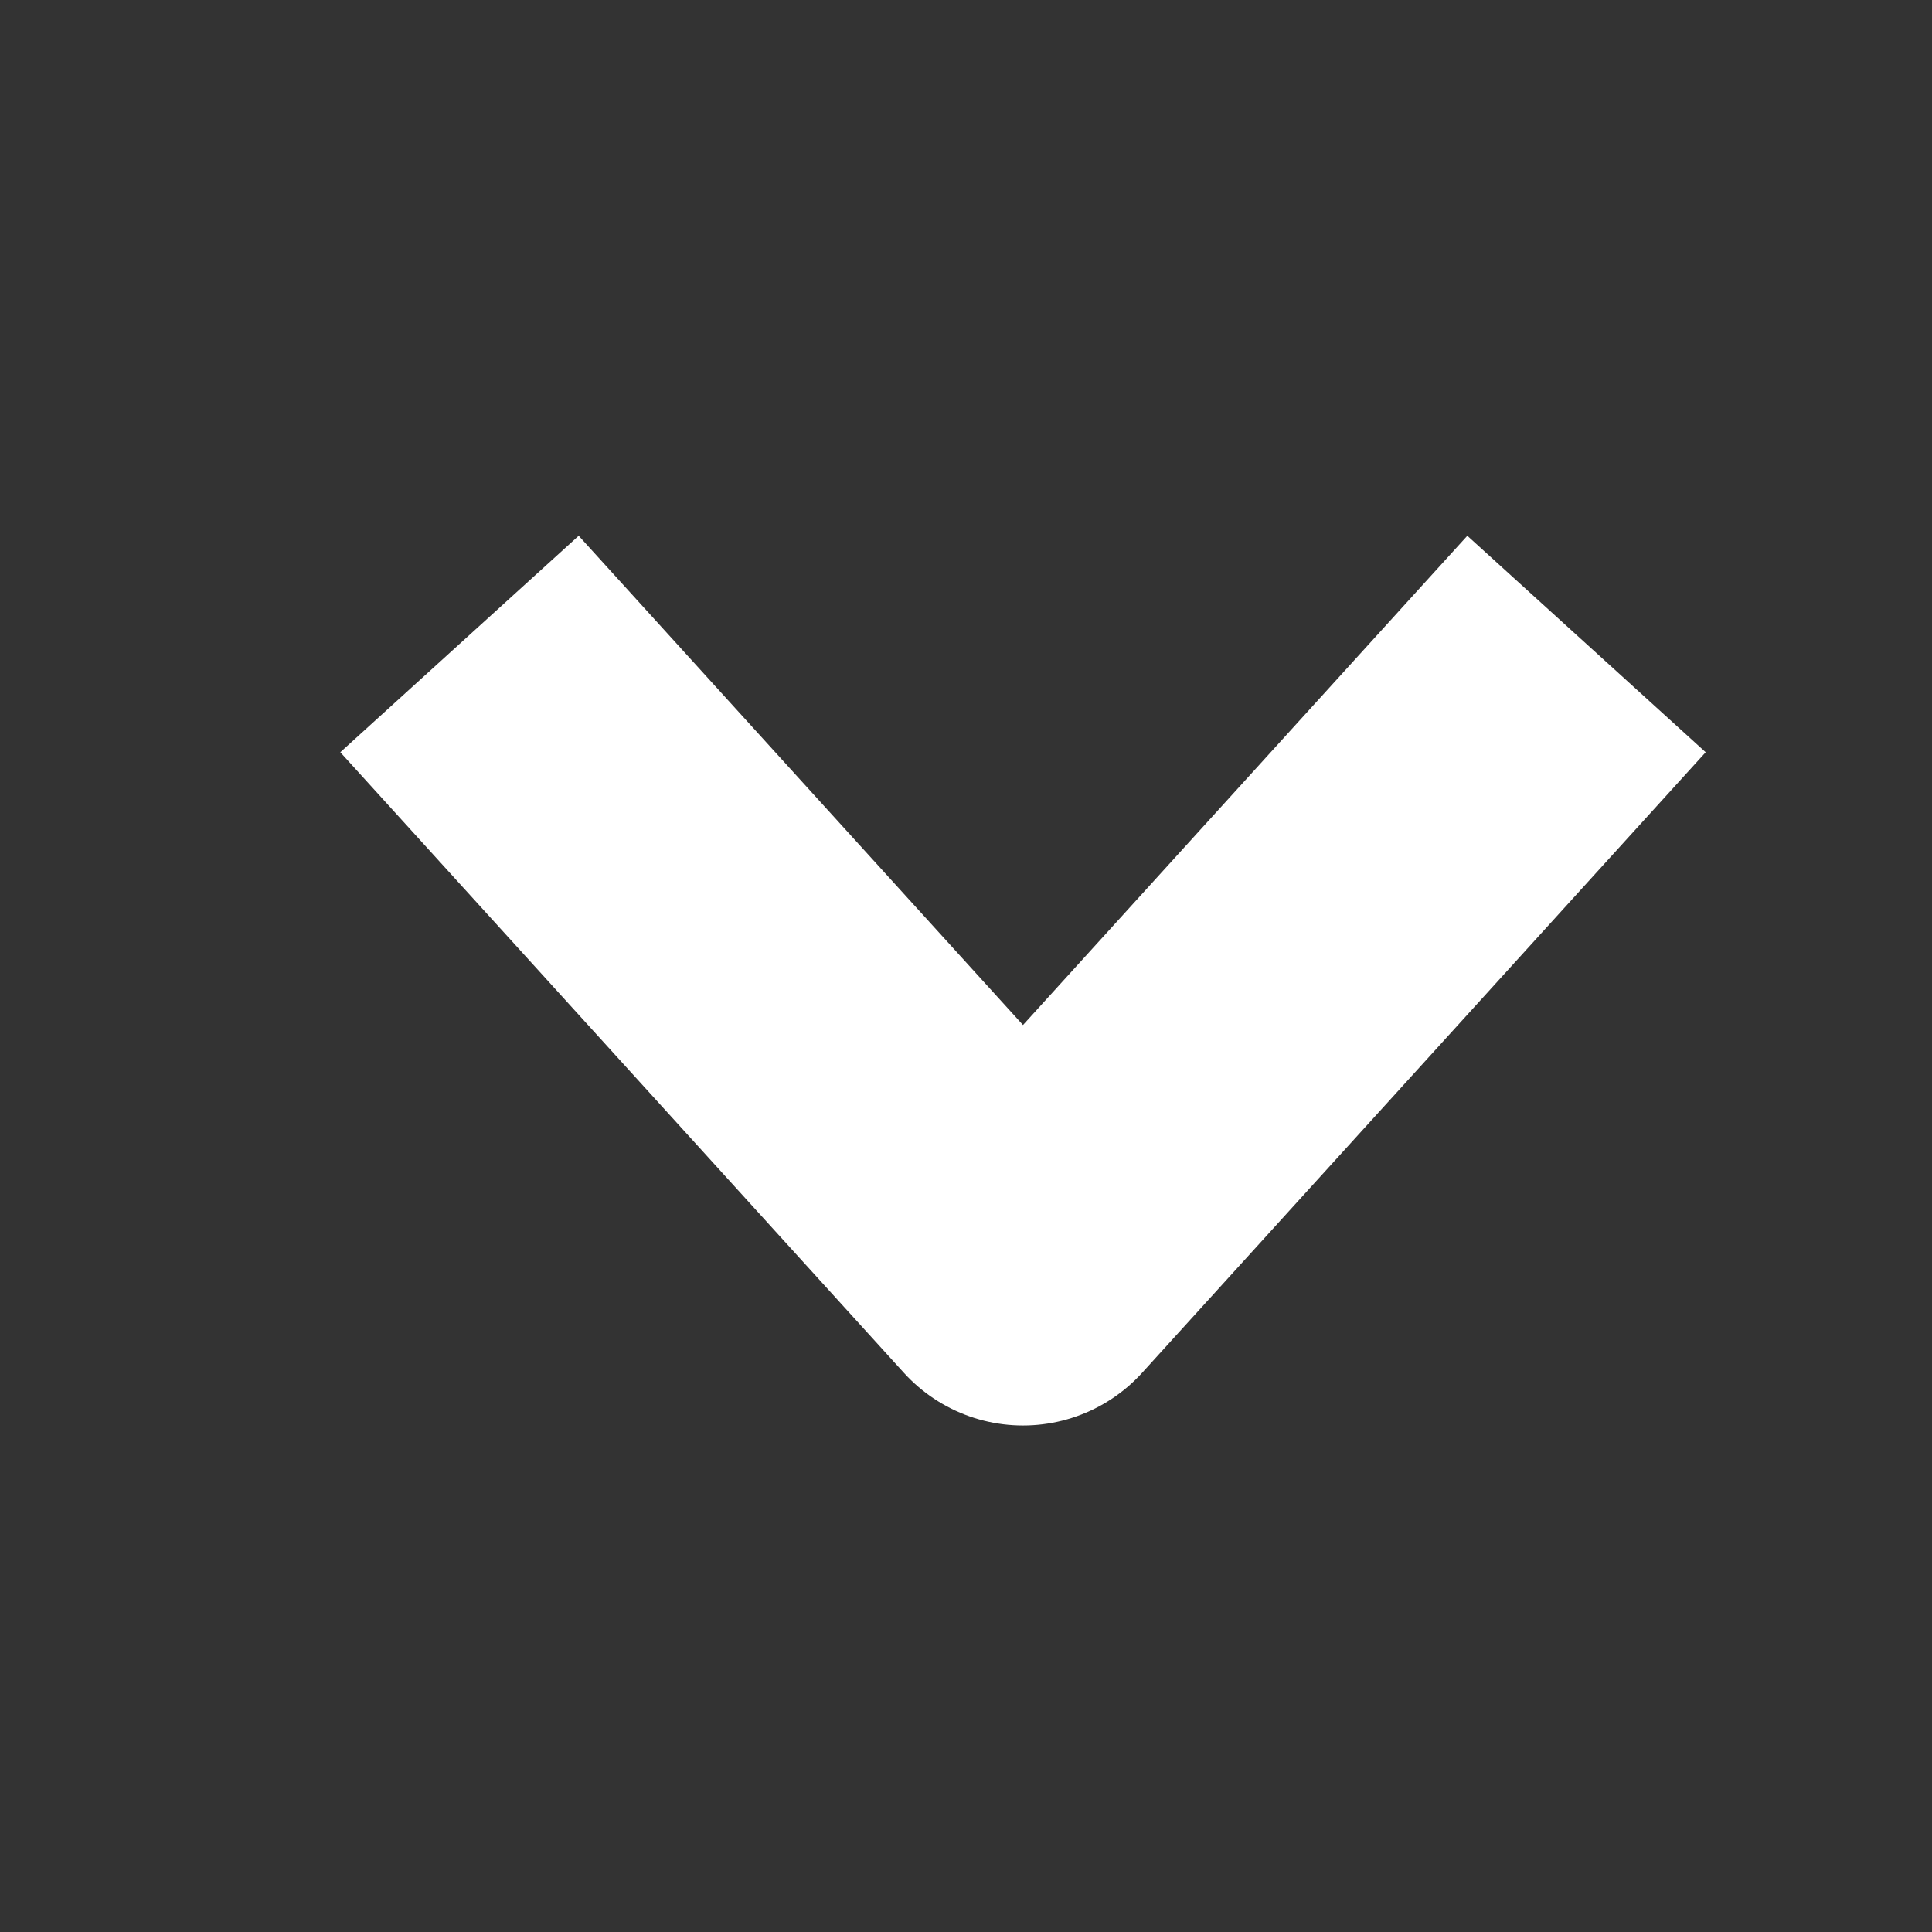
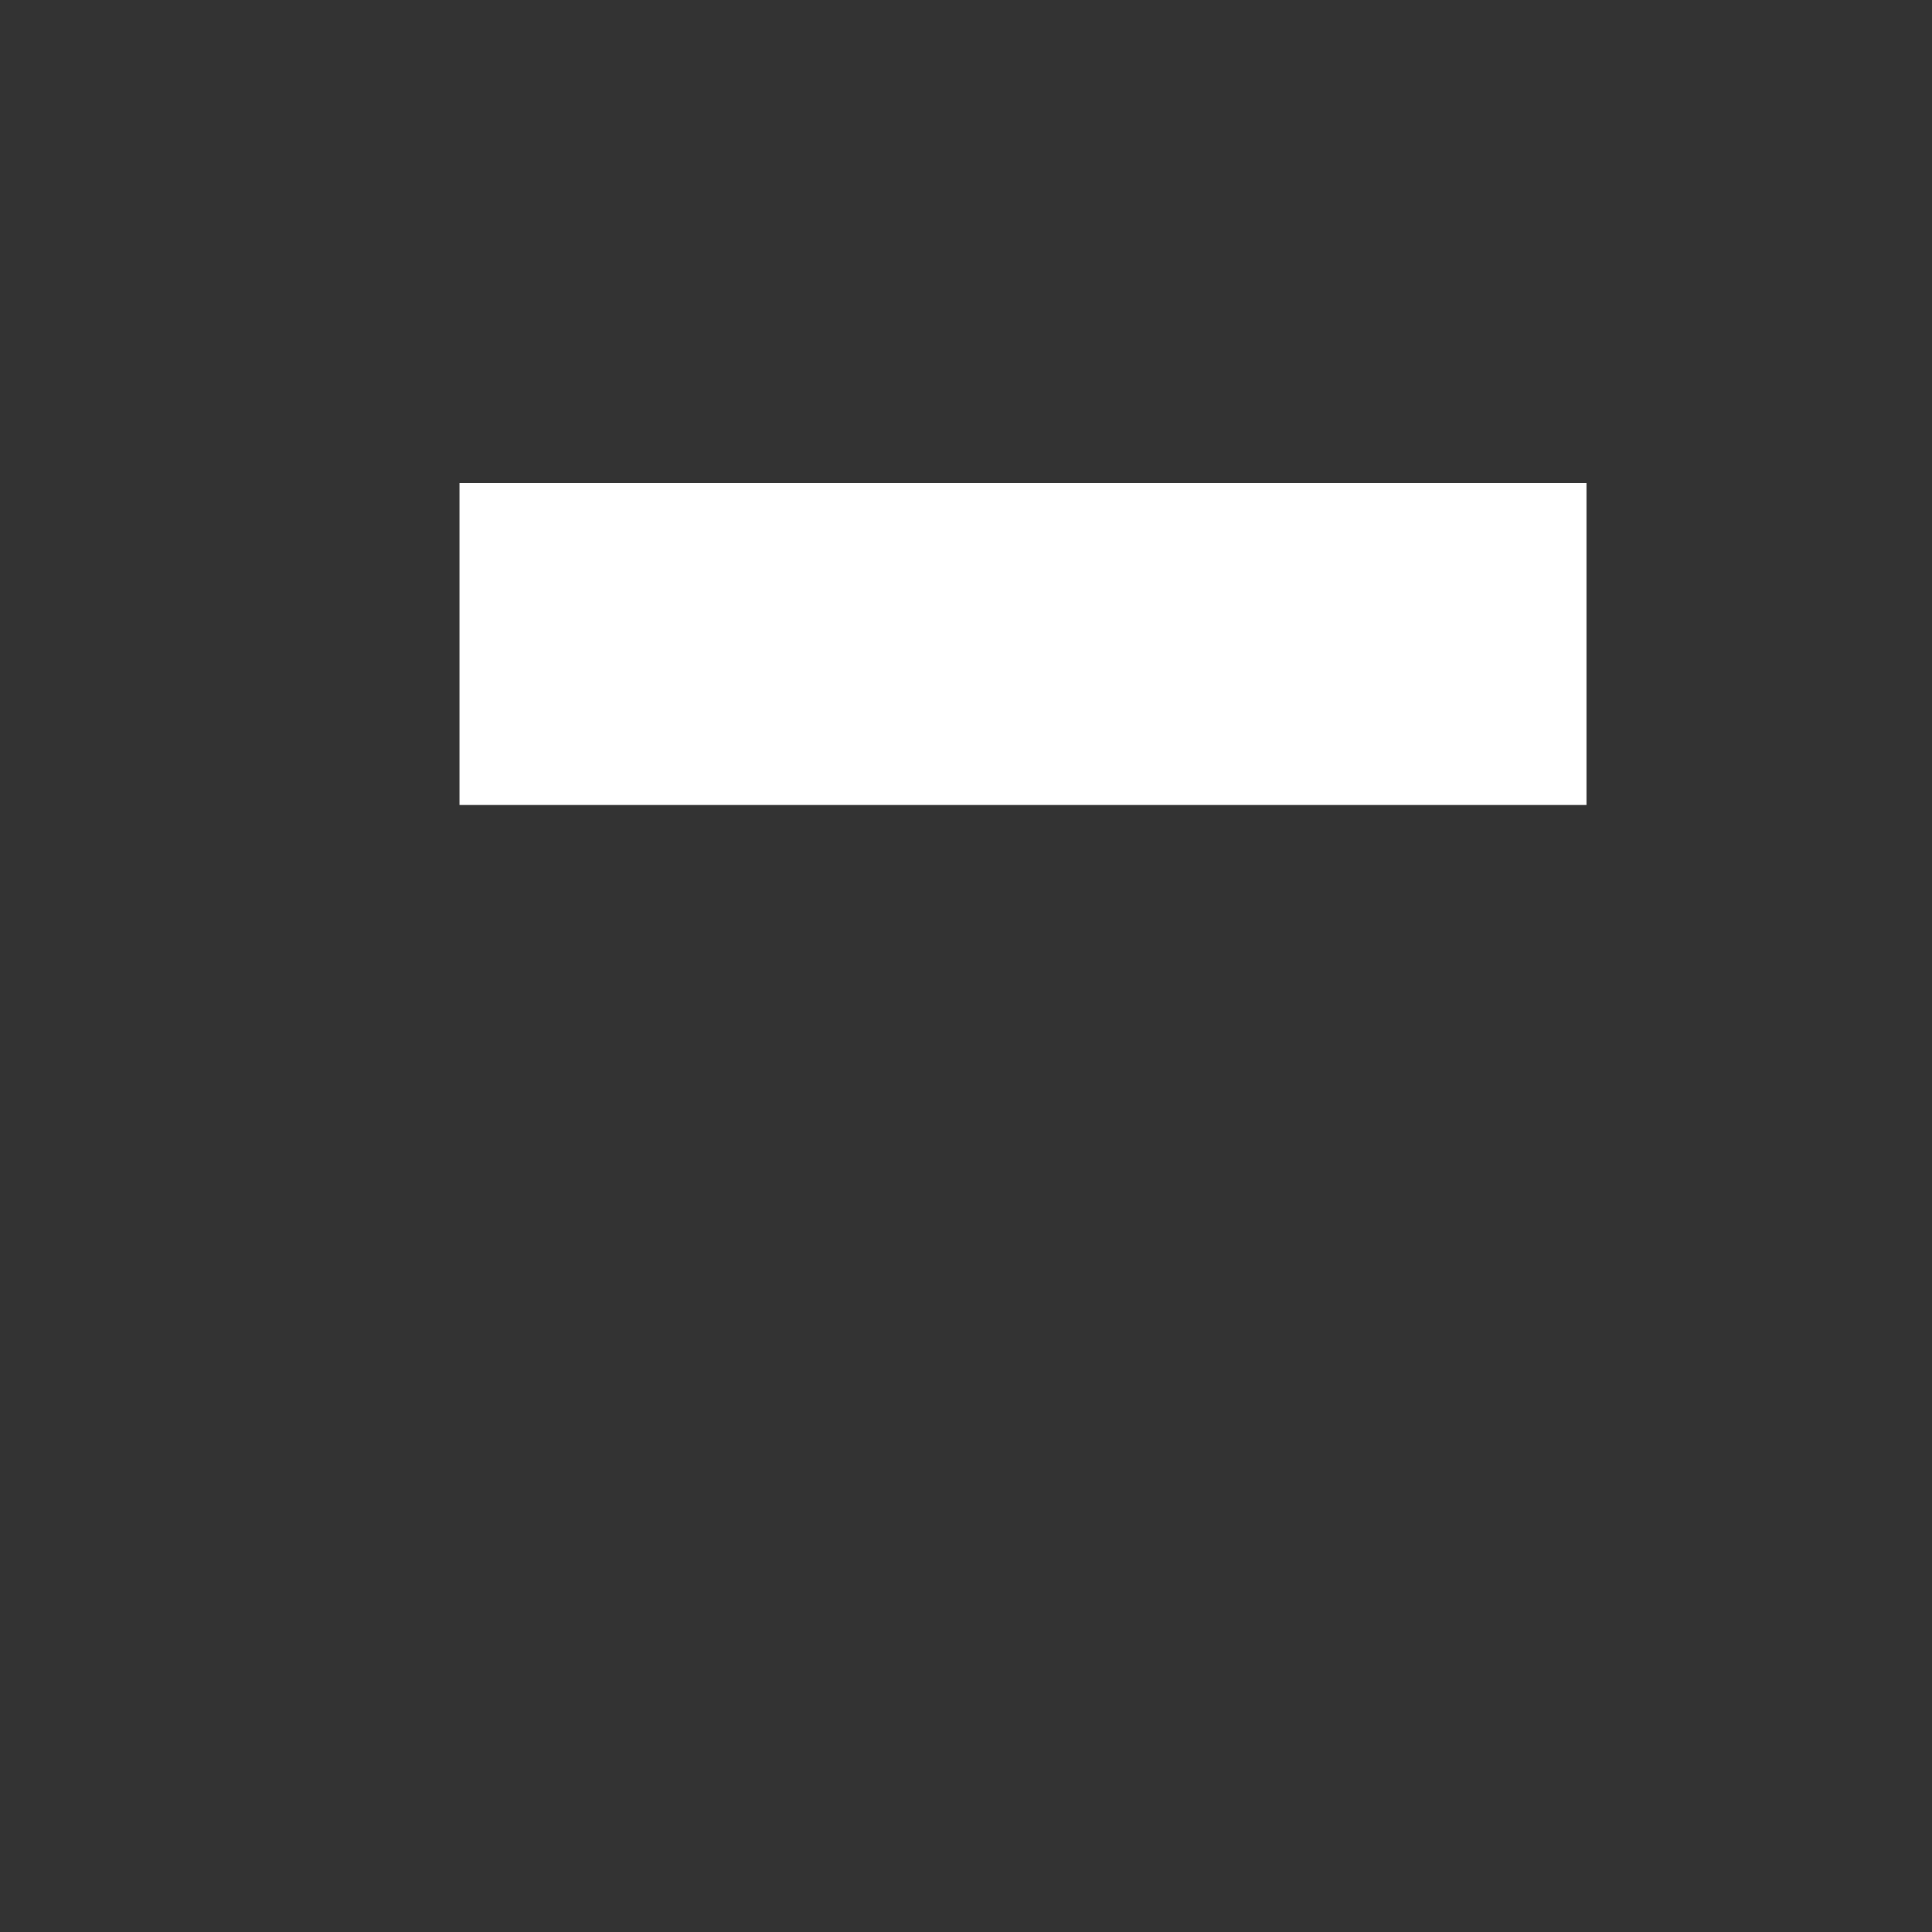
<svg xmlns="http://www.w3.org/2000/svg" width="12" height="12" viewBox="0 0 12 12" fill="none">
  <rect x="0" y="0" width="12" height="12" fill="#333333" stroke="none" />
  <g id="Icons/Dropdown">
-     <path id="FlÃ¨che" d="M9.854 4l-3.5 3.854L2.854 4" stroke="#FFF" stroke-width="2" stroke-linejoin="round" />
+     <path id="FlÃ¨che" d="M9.854 4L2.854 4" stroke="#FFF" stroke-width="2" stroke-linejoin="round" />
  </g>
</svg>